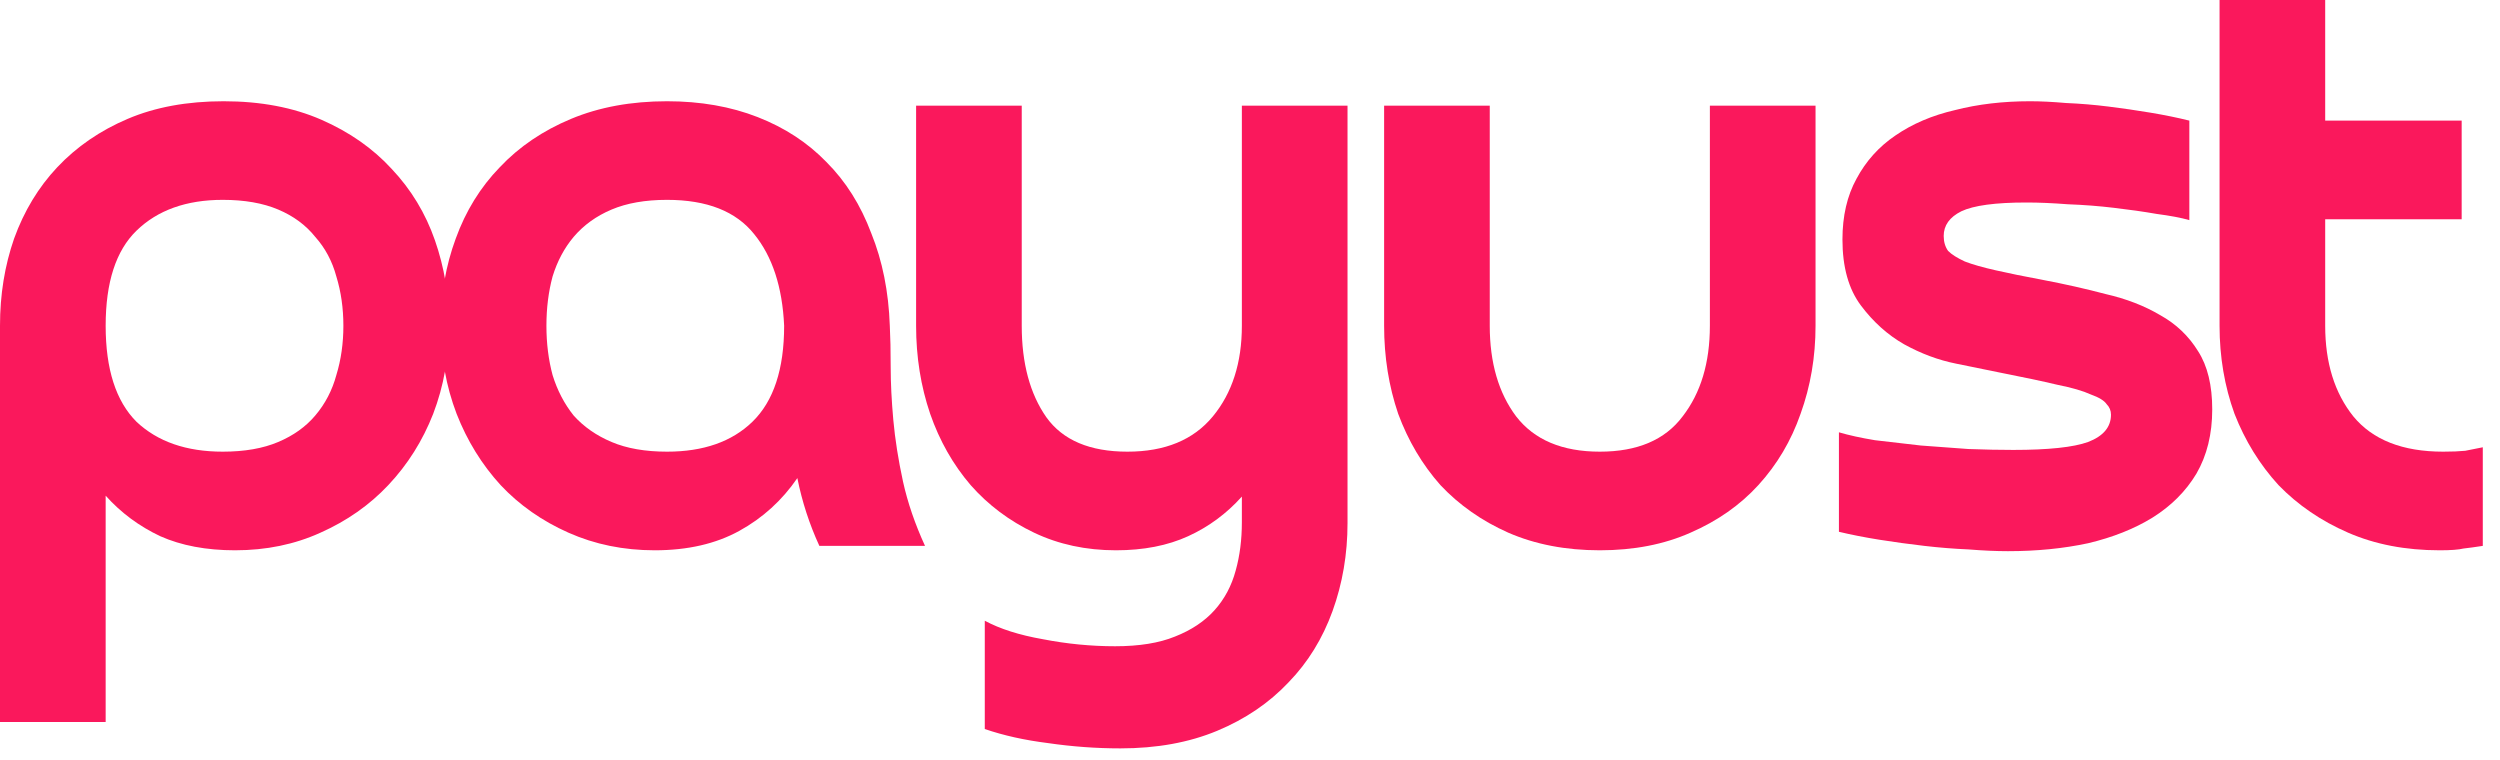
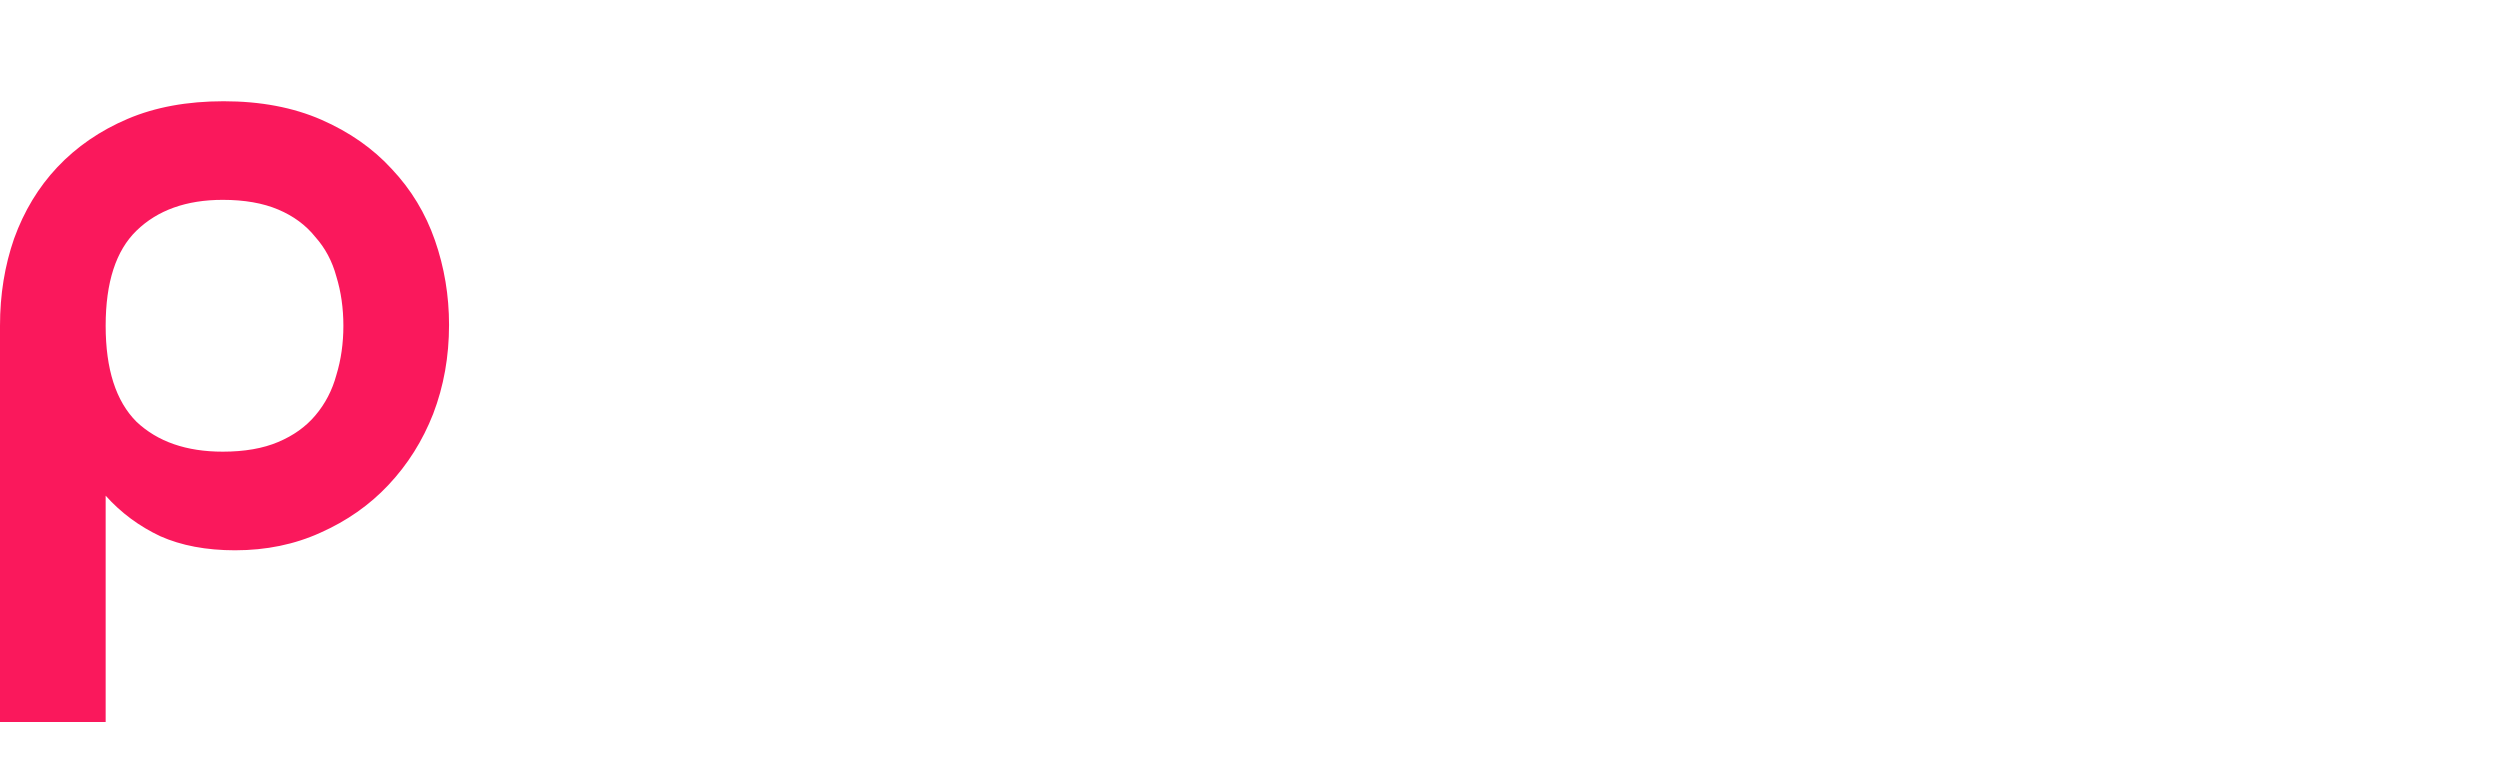
<svg xmlns="http://www.w3.org/2000/svg" width="102" height="31" viewBox="0 0 102 31" fill="none">
-   <path d="M99.682 18.428C100.041 18.428 100.341 18.416 100.58 18.392C100.82 18.345 101.059 18.297 101.298 18.249V22.272C100.987 22.32 100.724 22.356 100.508 22.38C100.317 22.428 99.993 22.452 99.538 22.452C98.149 22.452 96.904 22.212 95.802 21.733C94.701 21.254 93.755 20.608 92.964 19.793C92.198 18.955 91.599 17.985 91.168 16.884C90.761 15.758 90.558 14.561 90.558 13.291V0H94.868V4.921H100.436V8.945H94.868V13.291C94.868 14.8 95.251 16.034 96.018 16.991C96.808 17.949 98.029 18.428 99.682 18.428Z" fill="#FA185C" />
-   <path d="M83.362 11.423C84.248 11.591 85.098 11.783 85.913 11.998C86.751 12.19 87.493 12.477 88.14 12.86C88.787 13.22 89.301 13.71 89.684 14.333C90.068 14.932 90.259 15.722 90.259 16.704C90.259 17.71 90.044 18.584 89.613 19.326C89.182 20.045 88.583 20.643 87.817 21.122C87.074 21.578 86.2 21.925 85.194 22.164C84.188 22.38 83.099 22.488 81.925 22.488C81.446 22.488 80.907 22.464 80.309 22.416C79.734 22.392 79.135 22.344 78.513 22.272C77.89 22.2 77.279 22.116 76.68 22.021C76.082 21.925 75.531 21.817 75.028 21.697V17.638C75.435 17.758 75.926 17.866 76.501 17.961C77.1 18.033 77.722 18.105 78.369 18.177C79.016 18.225 79.662 18.273 80.309 18.32C80.979 18.345 81.59 18.357 82.141 18.357C83.578 18.357 84.596 18.249 85.194 18.033C85.817 17.794 86.128 17.422 86.128 16.92C86.128 16.752 86.068 16.608 85.949 16.488C85.853 16.345 85.637 16.213 85.302 16.093C84.991 15.95 84.536 15.818 83.937 15.698C83.338 15.555 82.548 15.387 81.566 15.195C81.111 15.1 80.524 14.98 79.806 14.836C79.087 14.692 78.381 14.429 77.686 14.046C77.016 13.663 76.429 13.136 75.926 12.465C75.423 11.795 75.172 10.896 75.172 9.771C75.172 8.813 75.363 7.987 75.746 7.292C76.13 6.574 76.657 5.987 77.327 5.532C78.022 5.053 78.836 4.706 79.77 4.49C80.704 4.251 81.722 4.131 82.823 4.131C83.254 4.131 83.745 4.155 84.296 4.203C84.871 4.227 85.446 4.275 86.02 4.347C86.595 4.418 87.17 4.502 87.745 4.598C88.32 4.694 88.846 4.802 89.325 4.921V8.981C88.99 8.885 88.547 8.801 87.996 8.729C87.445 8.633 86.859 8.55 86.236 8.478C85.637 8.406 85.015 8.358 84.368 8.334C83.745 8.286 83.183 8.262 82.68 8.262C81.41 8.262 80.524 8.382 80.021 8.621C79.542 8.861 79.303 9.196 79.303 9.627C79.303 9.867 79.363 10.07 79.483 10.238C79.626 10.382 79.854 10.525 80.165 10.669C80.476 10.789 80.895 10.909 81.422 11.028C81.949 11.148 82.596 11.28 83.362 11.423Z" fill="#FA185C" />
-   <path d="M65.273 18.428C66.805 18.428 67.931 17.949 68.65 16.991C69.392 16.034 69.763 14.8 69.763 13.291V4.311H74.074V13.291C74.074 14.561 73.87 15.758 73.463 16.884C73.08 17.985 72.505 18.955 71.739 19.794C70.996 20.608 70.074 21.254 68.973 21.733C67.895 22.212 66.662 22.452 65.273 22.452C63.884 22.452 62.638 22.212 61.537 21.733C60.459 21.254 59.537 20.608 58.771 19.794C58.028 18.955 57.454 17.985 57.046 16.884C56.663 15.758 56.472 14.561 56.472 13.291V4.311H60.782V13.291C60.782 14.8 61.142 16.034 61.86 16.991C62.602 17.949 63.74 18.428 65.273 18.428Z" fill="#FA185C" />
-   <path d="M45.998 18.428C47.531 18.428 48.692 17.949 49.483 16.991C50.273 16.034 50.668 14.8 50.668 13.291V4.311H54.979V21.338C54.979 22.607 54.775 23.805 54.368 24.93C53.961 26.056 53.362 27.026 52.572 27.84C51.782 28.678 50.812 29.337 49.662 29.816C48.513 30.295 47.195 30.534 45.711 30.534C44.729 30.534 43.747 30.462 42.765 30.319C41.807 30.199 40.945 30.008 40.179 29.744V25.326C40.801 25.661 41.592 25.912 42.55 26.08C43.531 26.271 44.513 26.367 45.495 26.367C46.477 26.367 47.291 26.236 47.938 25.972C48.608 25.709 49.147 25.349 49.554 24.895C49.962 24.439 50.249 23.901 50.416 23.278C50.584 22.679 50.668 22.021 50.668 21.302V20.26C50.045 20.955 49.315 21.494 48.477 21.877C47.639 22.26 46.657 22.452 45.531 22.452C44.31 22.452 43.196 22.212 42.19 21.733C41.184 21.254 40.322 20.608 39.604 19.794C38.885 18.955 38.334 17.985 37.951 16.884C37.568 15.758 37.377 14.561 37.377 13.291V4.311H41.687V13.291C41.687 14.824 42.023 16.07 42.693 17.027C43.364 17.961 44.465 18.428 45.998 18.428Z" fill="#FA185C" />
-   <path d="M17.983 13.255C17.983 12.01 18.187 10.837 18.594 9.735C19.001 8.609 19.6 7.64 20.39 6.825C21.18 5.987 22.15 5.329 23.3 4.85C24.449 4.371 25.754 4.131 27.215 4.131C28.58 4.131 29.814 4.347 30.915 4.778C32.017 5.209 32.951 5.819 33.717 6.61C34.508 7.4 35.118 8.37 35.549 9.52C36.004 10.645 36.256 11.902 36.304 13.291C36.328 13.746 36.34 14.309 36.34 14.98C36.34 15.626 36.376 16.345 36.447 17.135C36.519 17.925 36.651 18.764 36.843 19.65C37.034 20.512 37.334 21.386 37.741 22.272H33.43C33.023 21.386 32.723 20.464 32.532 19.506C31.909 20.416 31.119 21.134 30.161 21.661C29.203 22.188 28.053 22.452 26.712 22.452C25.443 22.452 24.27 22.212 23.192 21.733C22.114 21.254 21.192 20.608 20.426 19.793C19.66 18.955 19.061 17.985 18.63 16.884C18.199 15.758 17.983 14.549 17.983 13.255ZM27.215 8.154C26.329 8.154 25.575 8.286 24.952 8.55C24.329 8.813 23.815 9.184 23.407 9.663C23.024 10.118 22.737 10.657 22.545 11.28C22.378 11.902 22.294 12.573 22.294 13.291C22.294 14.01 22.378 14.68 22.545 15.303C22.737 15.926 23.024 16.477 23.407 16.956C23.815 17.41 24.329 17.77 24.952 18.033C25.575 18.297 26.329 18.428 27.215 18.428C28.7 18.428 29.862 18.021 30.7 17.207C31.562 16.369 31.993 15.064 31.993 13.291C31.921 11.711 31.514 10.466 30.772 9.555C30.029 8.621 28.844 8.154 27.215 8.154Z" fill="#FA185C" />
  <path d="M9.591 22.452C8.418 22.452 7.4 22.26 6.538 21.877C5.676 21.47 4.933 20.919 4.311 20.224V29.457H0V13.291C0 12.022 0.192 10.837 0.575 9.735C0.982 8.609 1.569 7.64 2.335 6.825C3.125 5.987 4.083 5.329 5.209 4.85C6.334 4.371 7.64 4.131 9.124 4.131C10.633 4.131 11.962 4.383 13.112 4.885C14.261 5.388 15.219 6.059 15.986 6.897C16.776 7.735 17.363 8.705 17.746 9.807C18.129 10.909 18.321 12.058 18.321 13.255C18.321 14.549 18.105 15.758 17.674 16.884C17.243 17.985 16.632 18.955 15.842 19.793C15.075 20.608 14.153 21.254 13.076 21.733C12.022 22.212 10.861 22.452 9.591 22.452ZM14.01 13.291C14.01 12.573 13.914 11.902 13.723 11.28C13.555 10.657 13.267 10.118 12.86 9.663C12.477 9.184 11.974 8.813 11.352 8.55C10.729 8.286 9.975 8.154 9.088 8.154C7.604 8.154 6.43 8.574 5.568 9.412C4.73 10.226 4.311 11.519 4.311 13.291C4.311 15.064 4.73 16.369 5.568 17.207C6.43 18.021 7.604 18.428 9.088 18.428C9.975 18.428 10.729 18.297 11.352 18.033C11.974 17.77 12.477 17.41 12.86 16.956C13.267 16.477 13.555 15.926 13.723 15.303C13.914 14.68 14.01 14.01 14.01 13.291Z" fill="#FA185C" />
</svg>